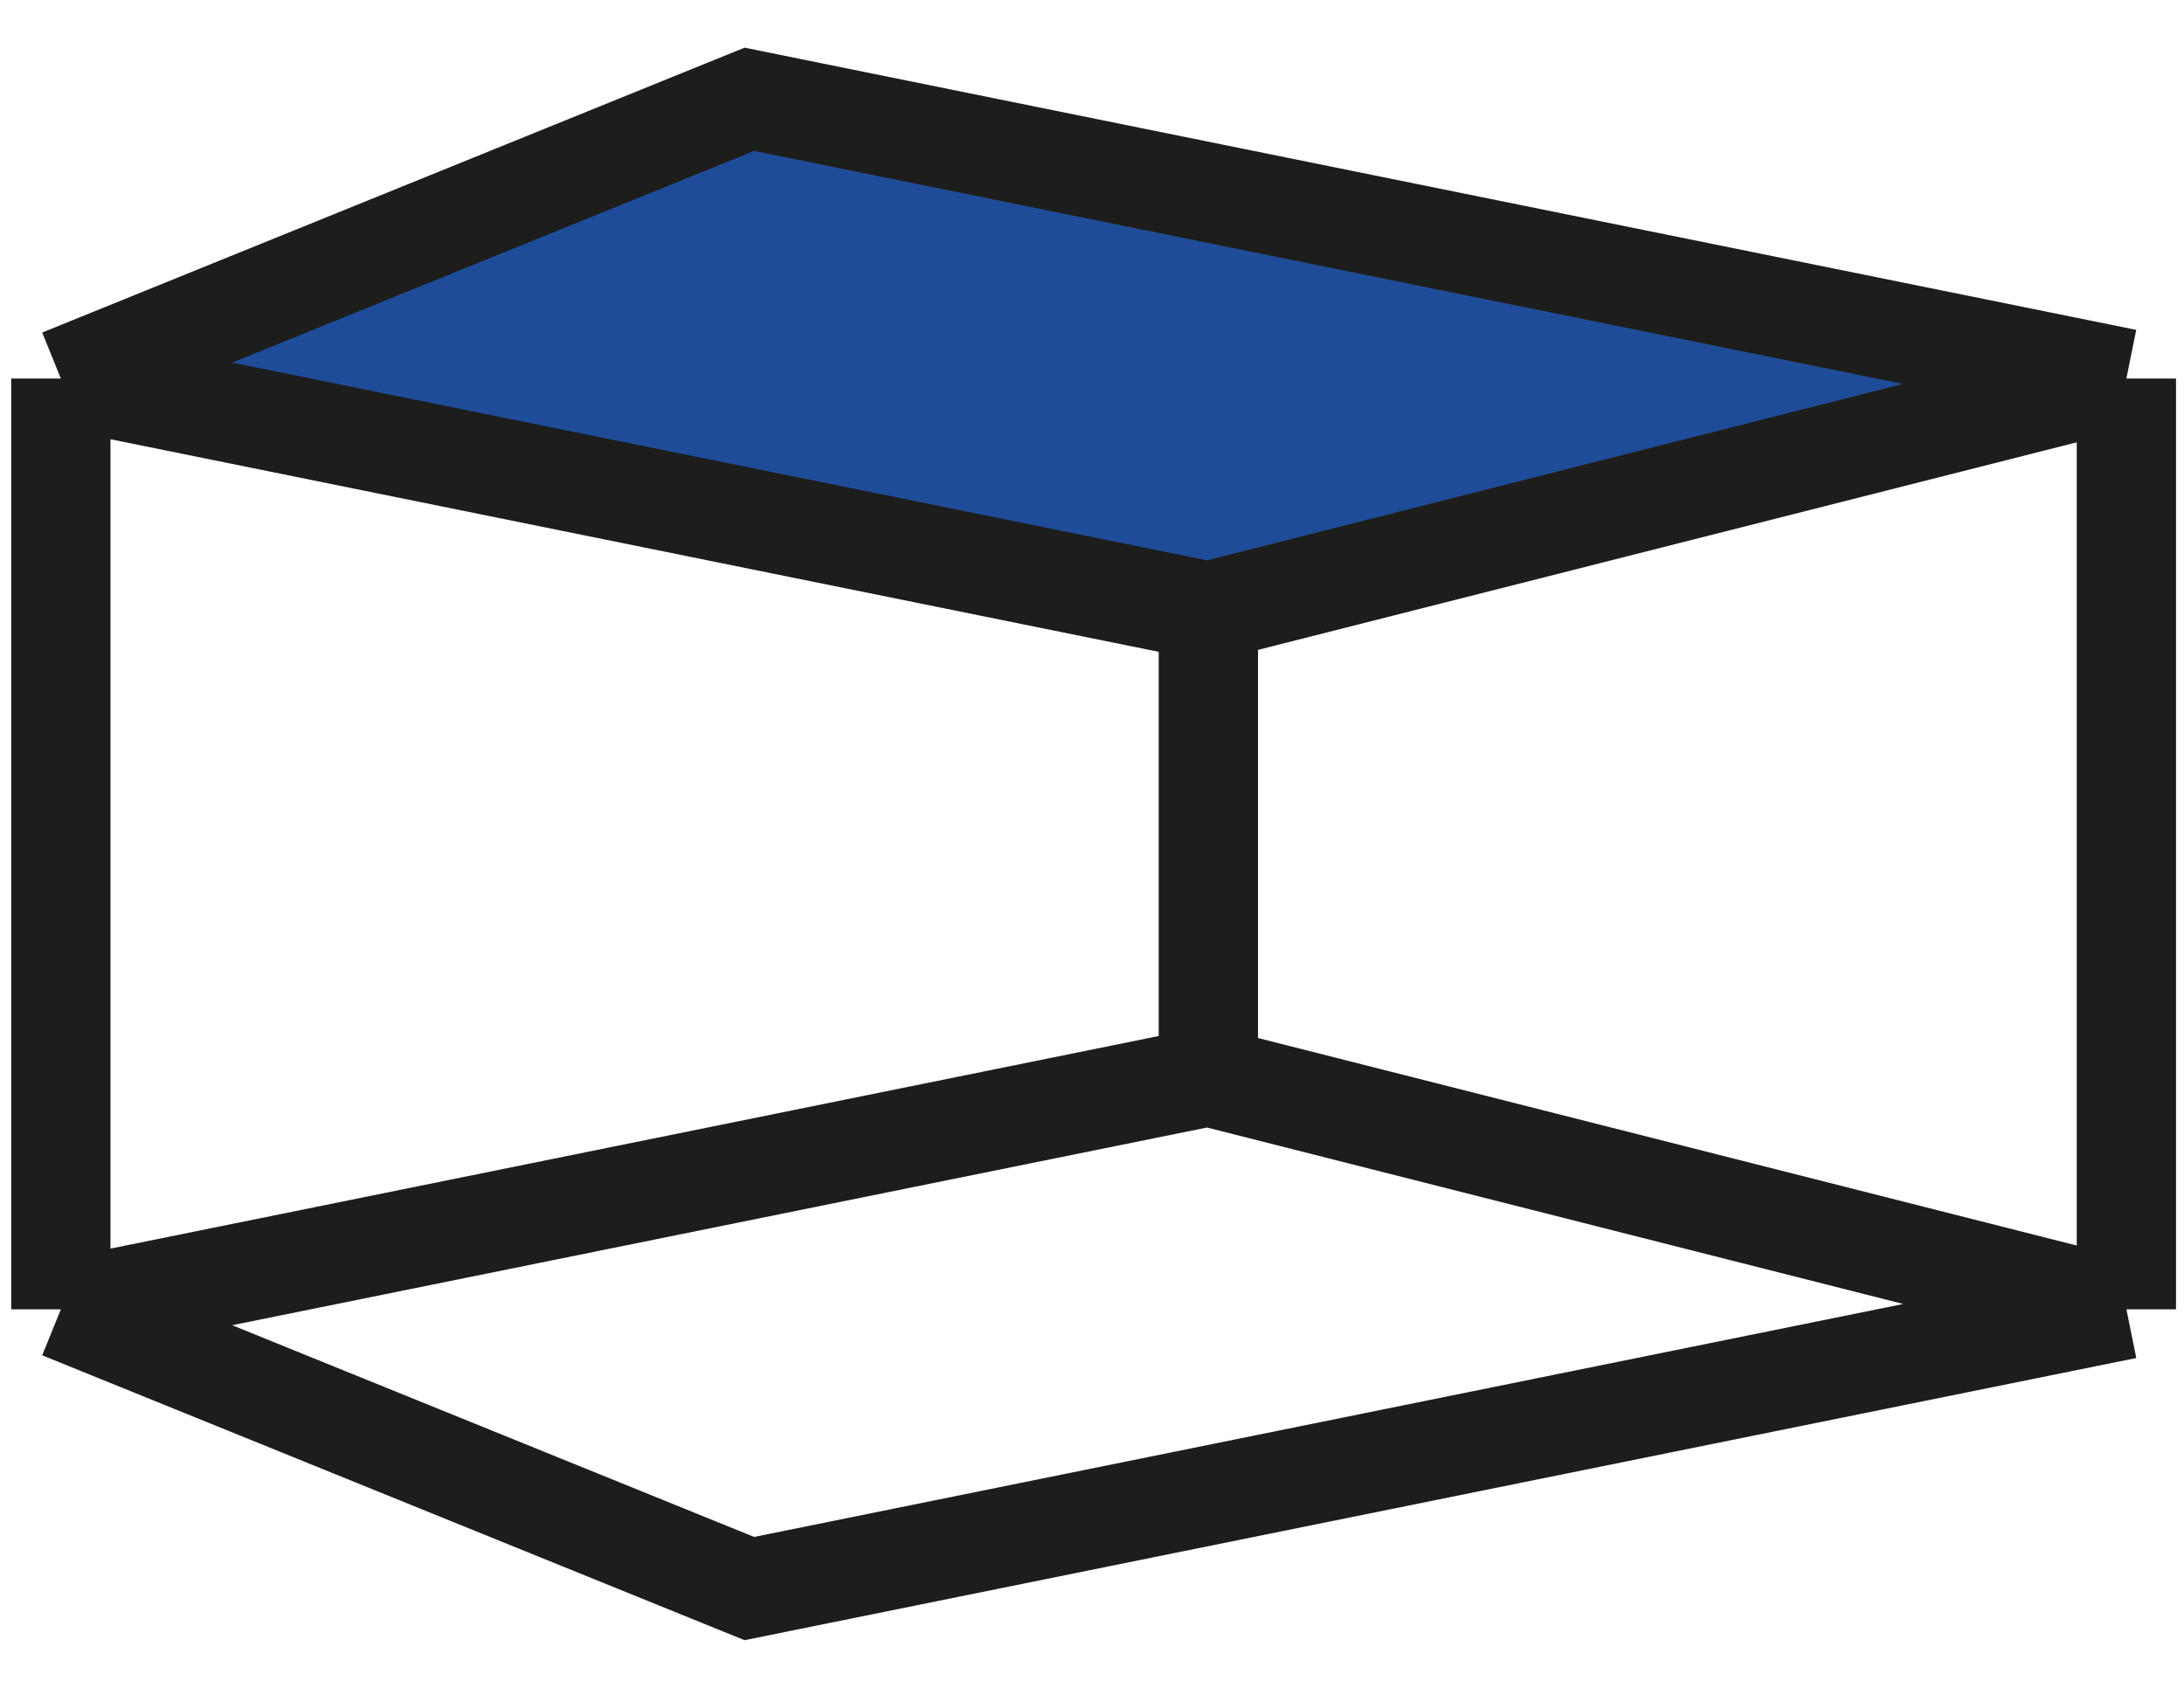
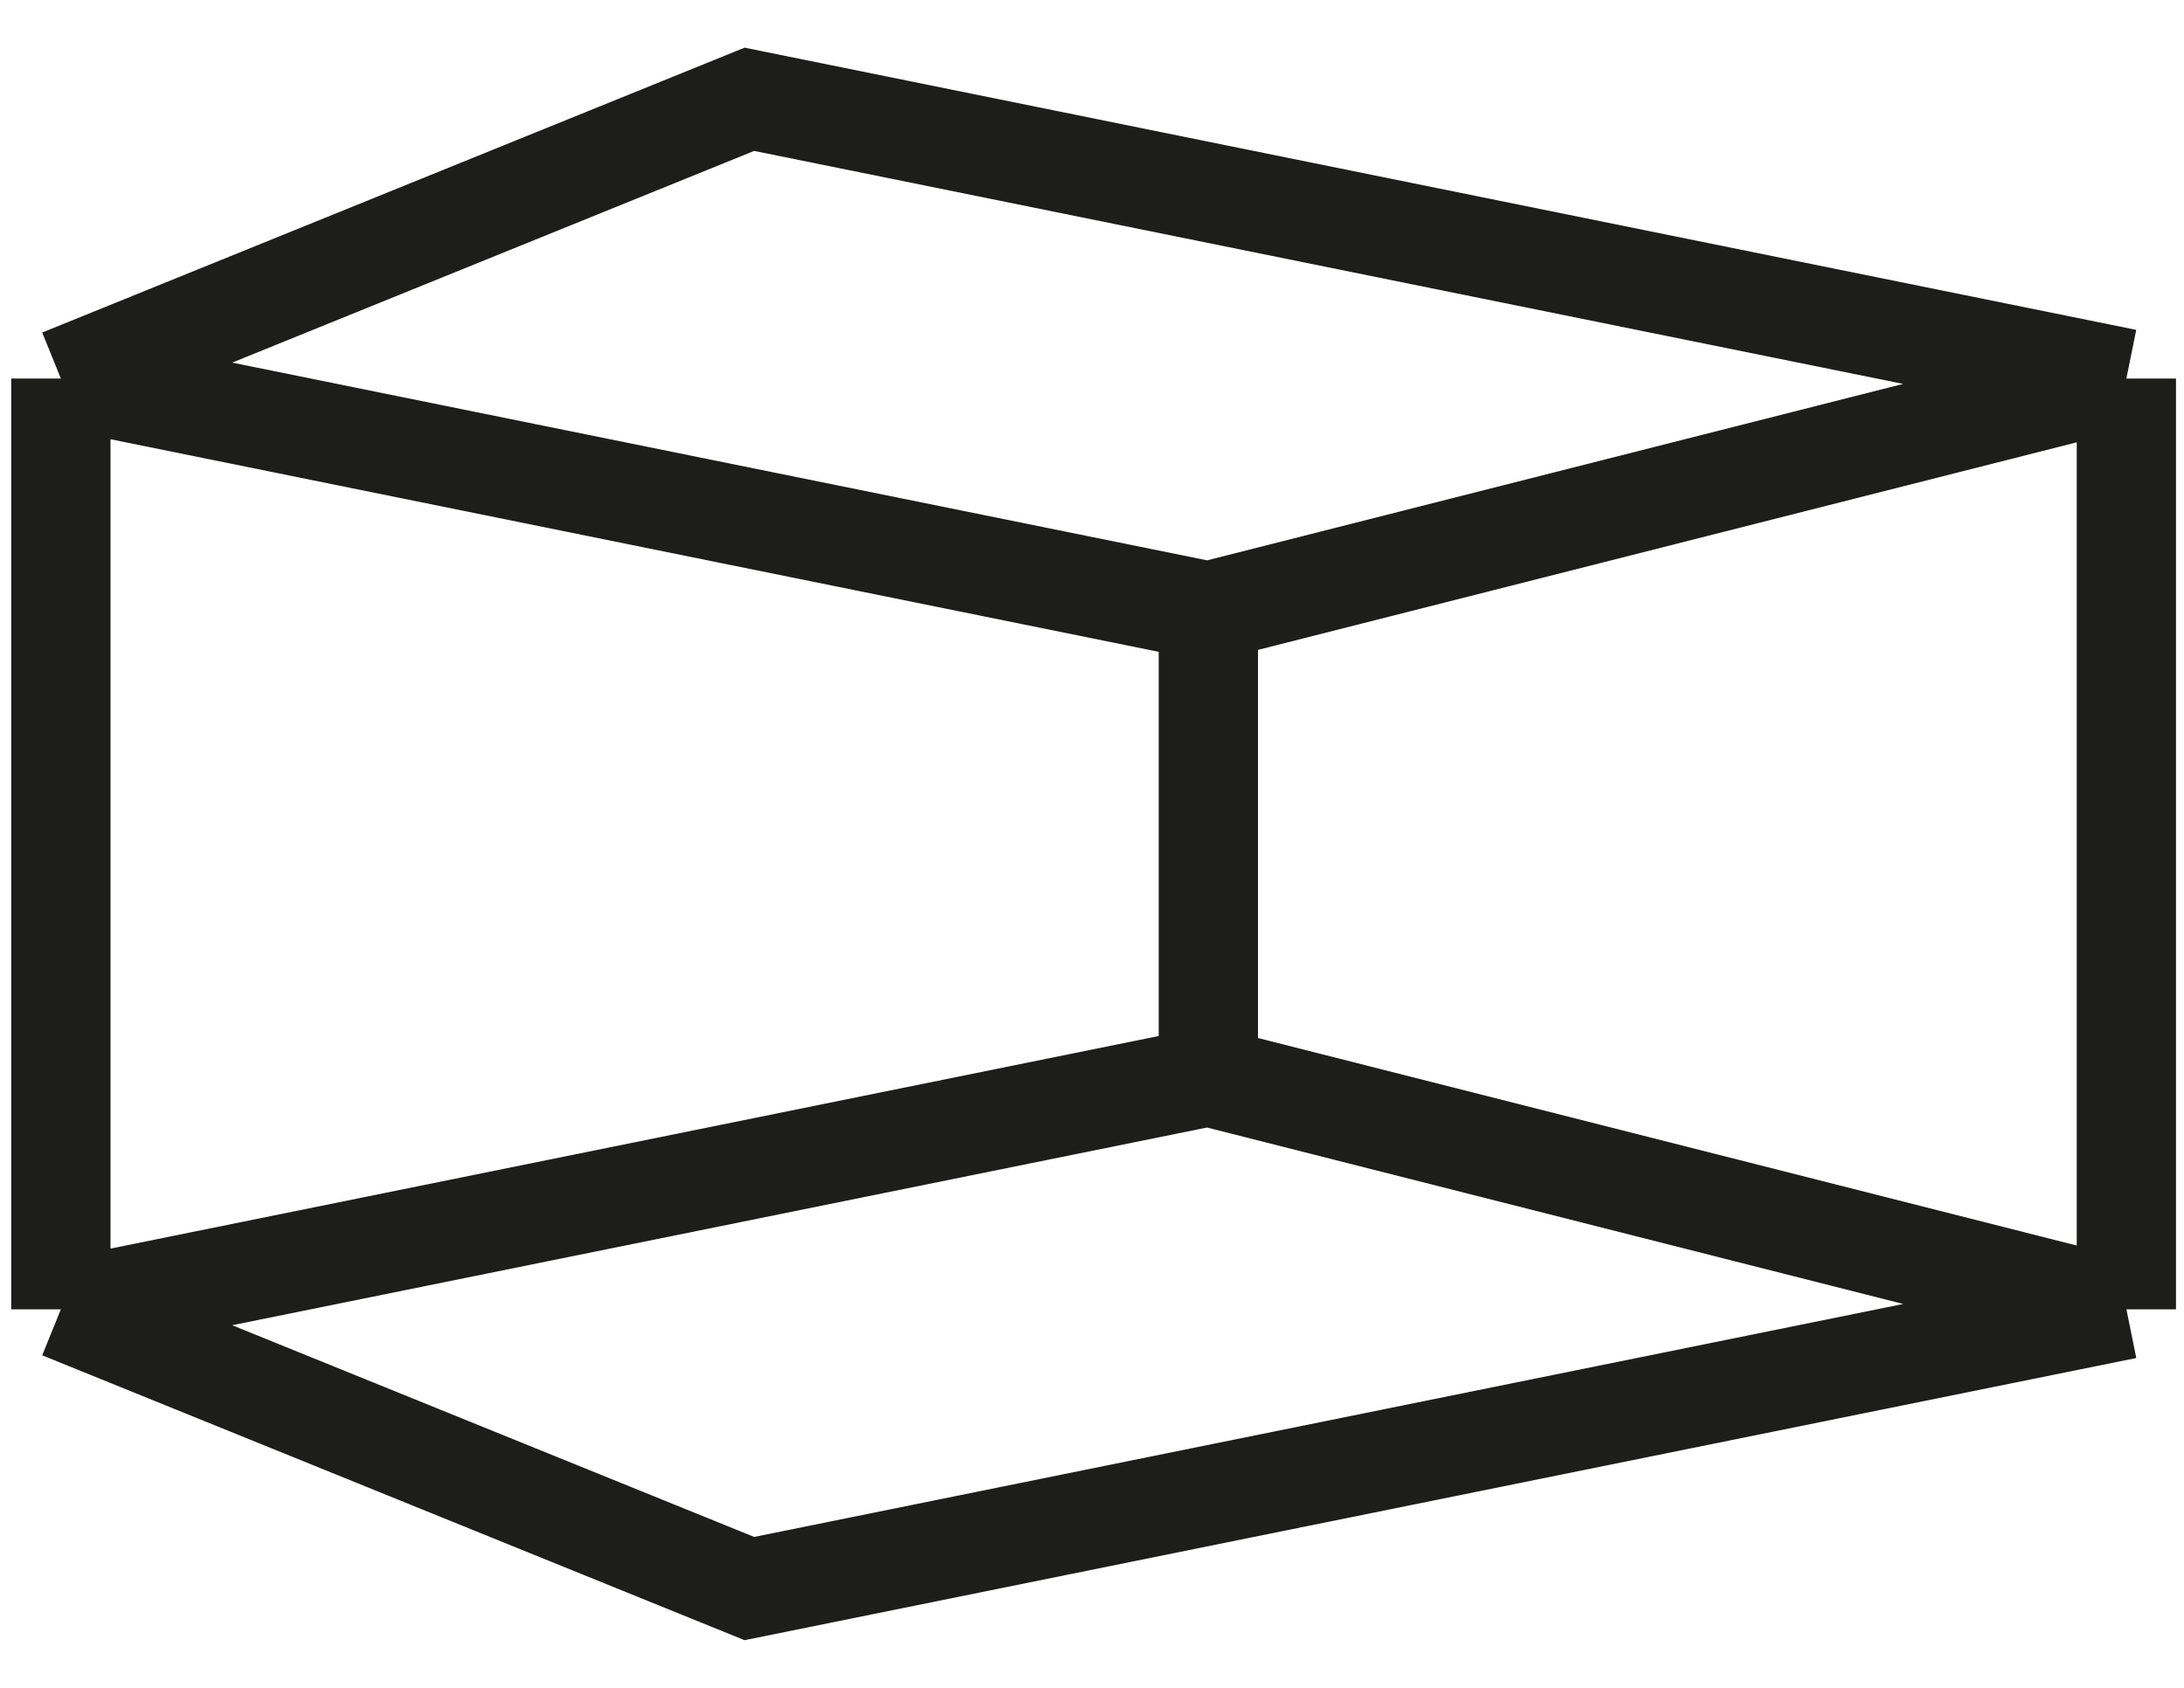
<svg xmlns="http://www.w3.org/2000/svg" width="44" height="34" fill="none">
-   <path d="M42.839 7.625L15.097 2 1.226 7.625l23.118 4.688L42.84 7.625z" fill="#1F4C98" />
  <path d="M24.344 21.688l18.495 4.687m-18.495-4.688L1.226 26.375m23.118-4.688v-9.375M42.84 26.376L15.097 32 1.226 26.375m41.613 0V7.625M1.226 26.375V7.625m41.613 0L15.097 2 1.226 7.625m41.613 0l-18.495 4.688m0 0L1.226 7.625" stroke="#1D1D1B" stroke-width="2" />
</svg>